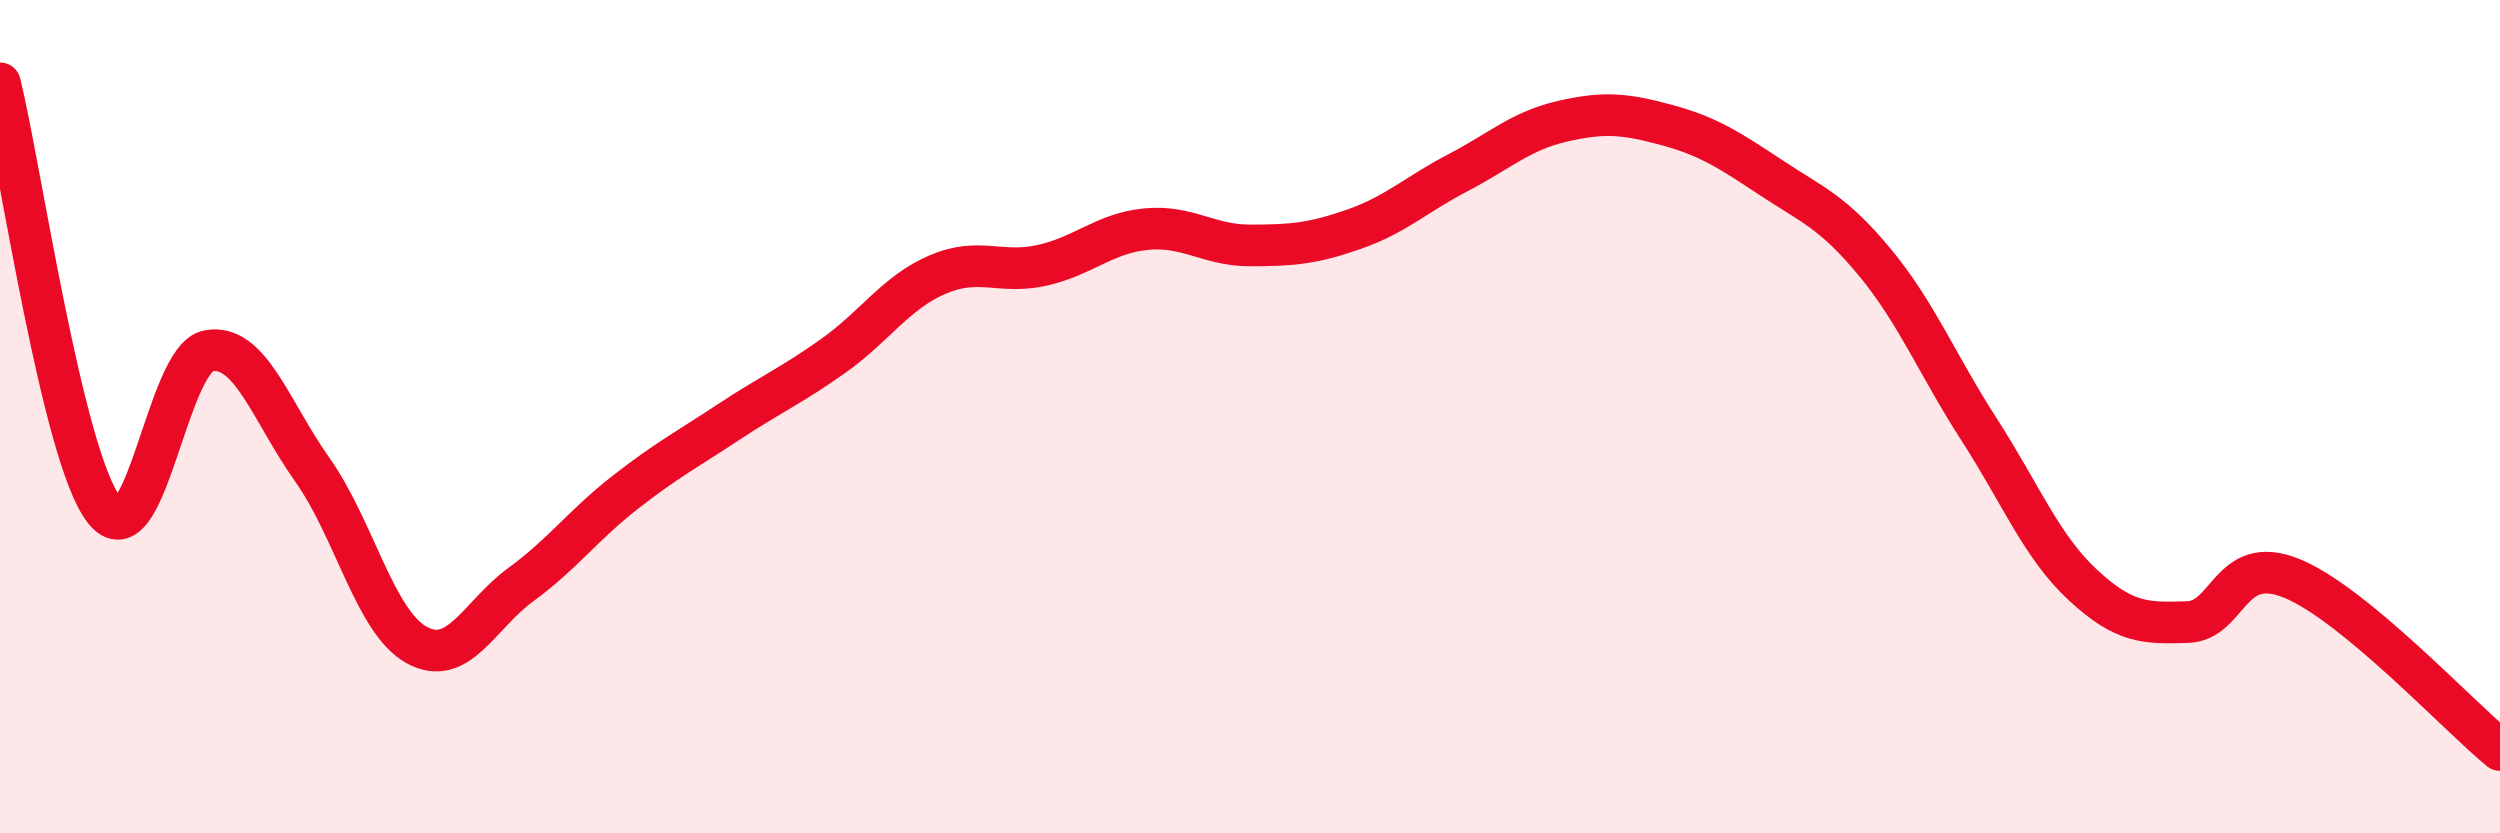
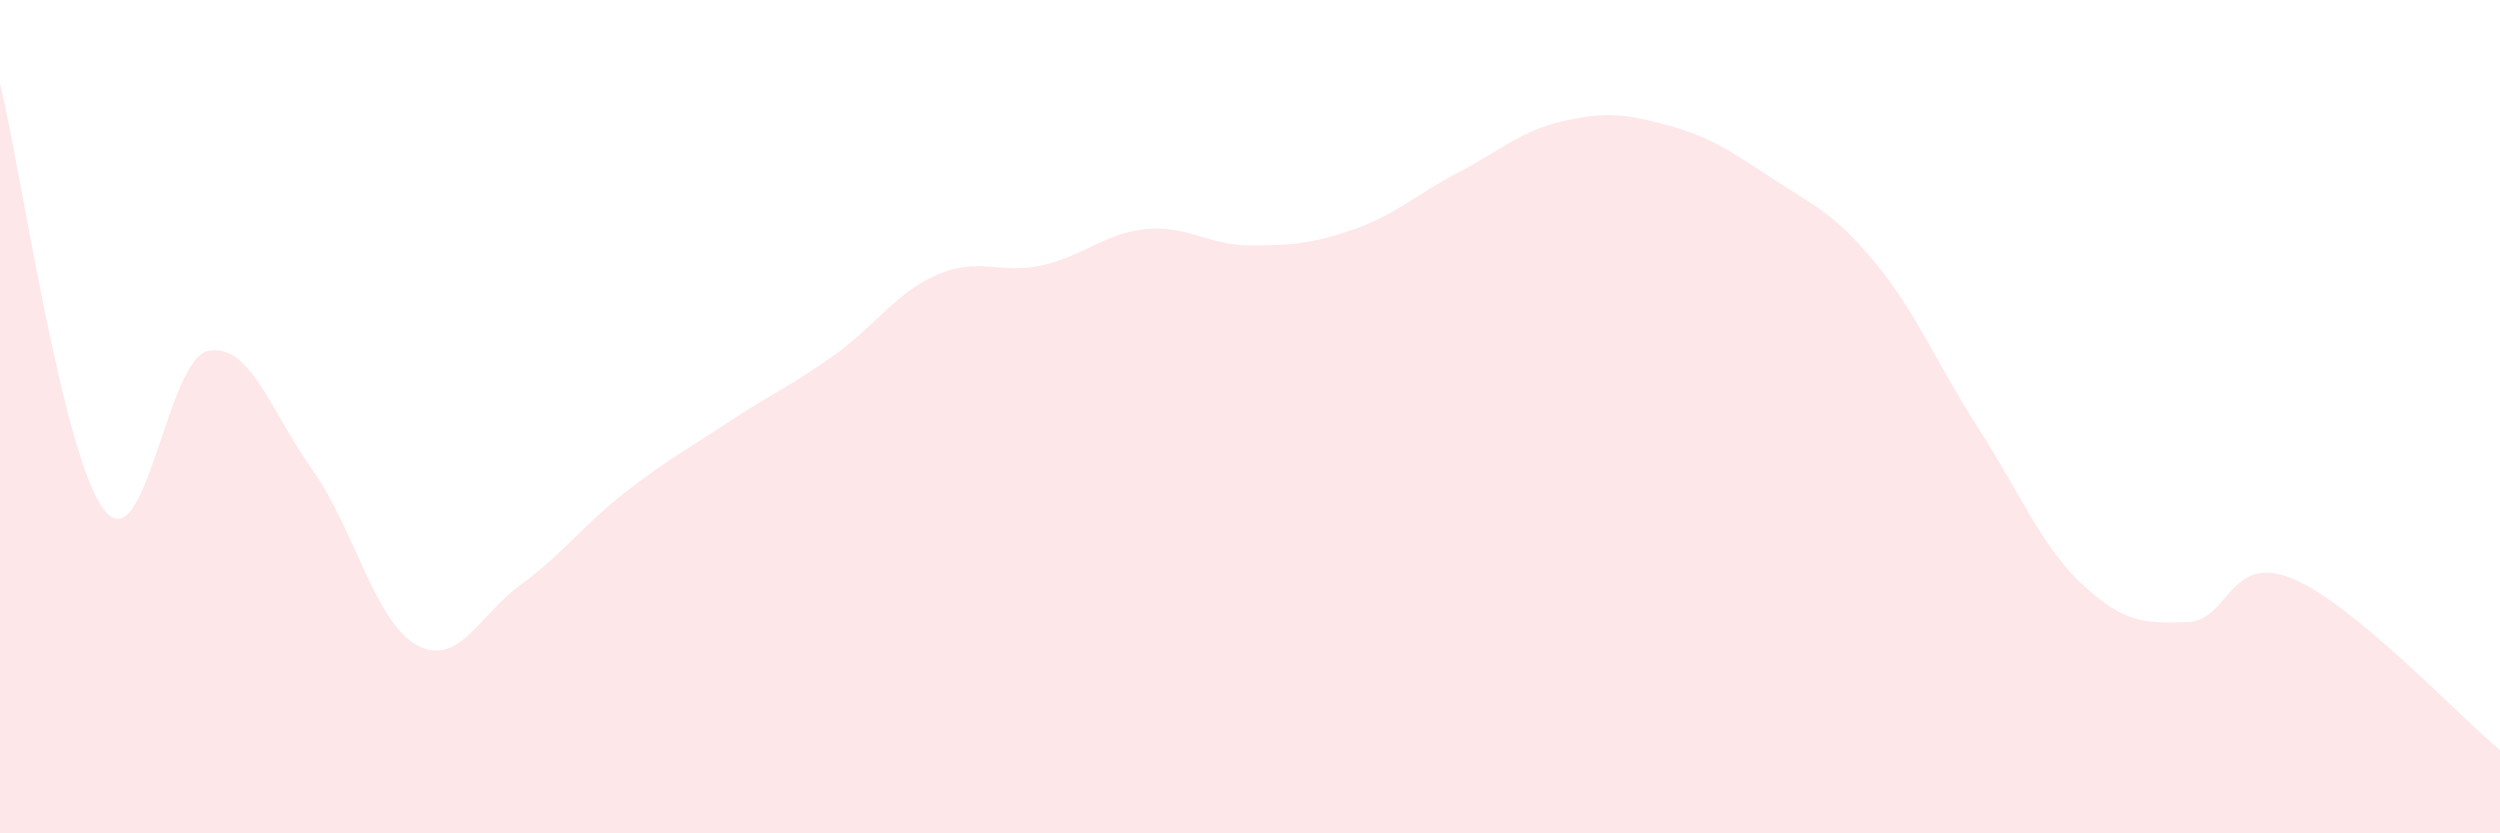
<svg xmlns="http://www.w3.org/2000/svg" width="60" height="20" viewBox="0 0 60 20">
  <path d="M 0,2 C 0.5,4.05 1.5,10.96 2.5,12.24 C 3.5,13.52 4,8.61 5,8.42 C 6,8.23 6.5,9.87 7.5,11.28 C 8.5,12.69 9,14.93 10,15.48 C 11,16.03 11.5,14.76 12.5,14.03 C 13.5,13.3 14,12.6 15,11.82 C 16,11.04 16.5,10.78 17.5,10.12 C 18.5,9.46 19,9.25 20,8.54 C 21,7.83 21.5,7.02 22.5,6.59 C 23.5,6.16 24,6.59 25,6.37 C 26,6.15 26.5,5.6 27.5,5.5 C 28.5,5.4 29,5.89 30,5.89 C 31,5.89 31.5,5.85 32.5,5.5 C 33.5,5.15 34,4.66 35,4.14 C 36,3.62 36.5,3.14 37.5,2.91 C 38.5,2.68 39,2.73 40,3 C 41,3.27 41.5,3.6 42.5,4.26 C 43.5,4.92 44,5.09 45,6.3 C 46,7.51 46.5,8.76 47.5,10.31 C 48.5,11.86 49,13.13 50,14.05 C 51,14.97 51.5,14.96 52.5,14.93 C 53.5,14.9 53.5,13.27 55,13.88 C 56.5,14.49 59,17.18 60,18L60 20L0 20Z" fill="#EB0A25" opacity="0.1" stroke-linecap="round" stroke-linejoin="round" />
-   <path d="M 0,2 C 0.5,4.05 1.5,10.96 2.5,12.24 C 3.5,13.52 4,8.61 5,8.42 C 6,8.23 6.5,9.87 7.5,11.28 C 8.5,12.69 9,14.93 10,15.48 C 11,16.03 11.5,14.76 12.5,14.03 C 13.5,13.3 14,12.6 15,11.82 C 16,11.04 16.5,10.78 17.5,10.12 C 18.5,9.46 19,9.25 20,8.54 C 21,7.83 21.5,7.02 22.5,6.59 C 23.5,6.16 24,6.59 25,6.37 C 26,6.15 26.5,5.6 27.5,5.5 C 28.5,5.4 29,5.89 30,5.89 C 31,5.89 31.5,5.85 32.5,5.5 C 33.5,5.15 34,4.66 35,4.14 C 36,3.62 36.5,3.14 37.5,2.91 C 38.5,2.68 39,2.73 40,3 C 41,3.27 41.5,3.6 42.5,4.26 C 43.5,4.92 44,5.09 45,6.3 C 46,7.51 46.5,8.76 47.5,10.31 C 48.5,11.86 49,13.13 50,14.05 C 51,14.97 51.5,14.96 52.5,14.93 C 53.5,14.9 53.5,13.27 55,13.88 C 56.5,14.49 59,17.18 60,18" stroke="#EB0A25" stroke-width="1" fill="none" stroke-linecap="round" stroke-linejoin="round" />
</svg>